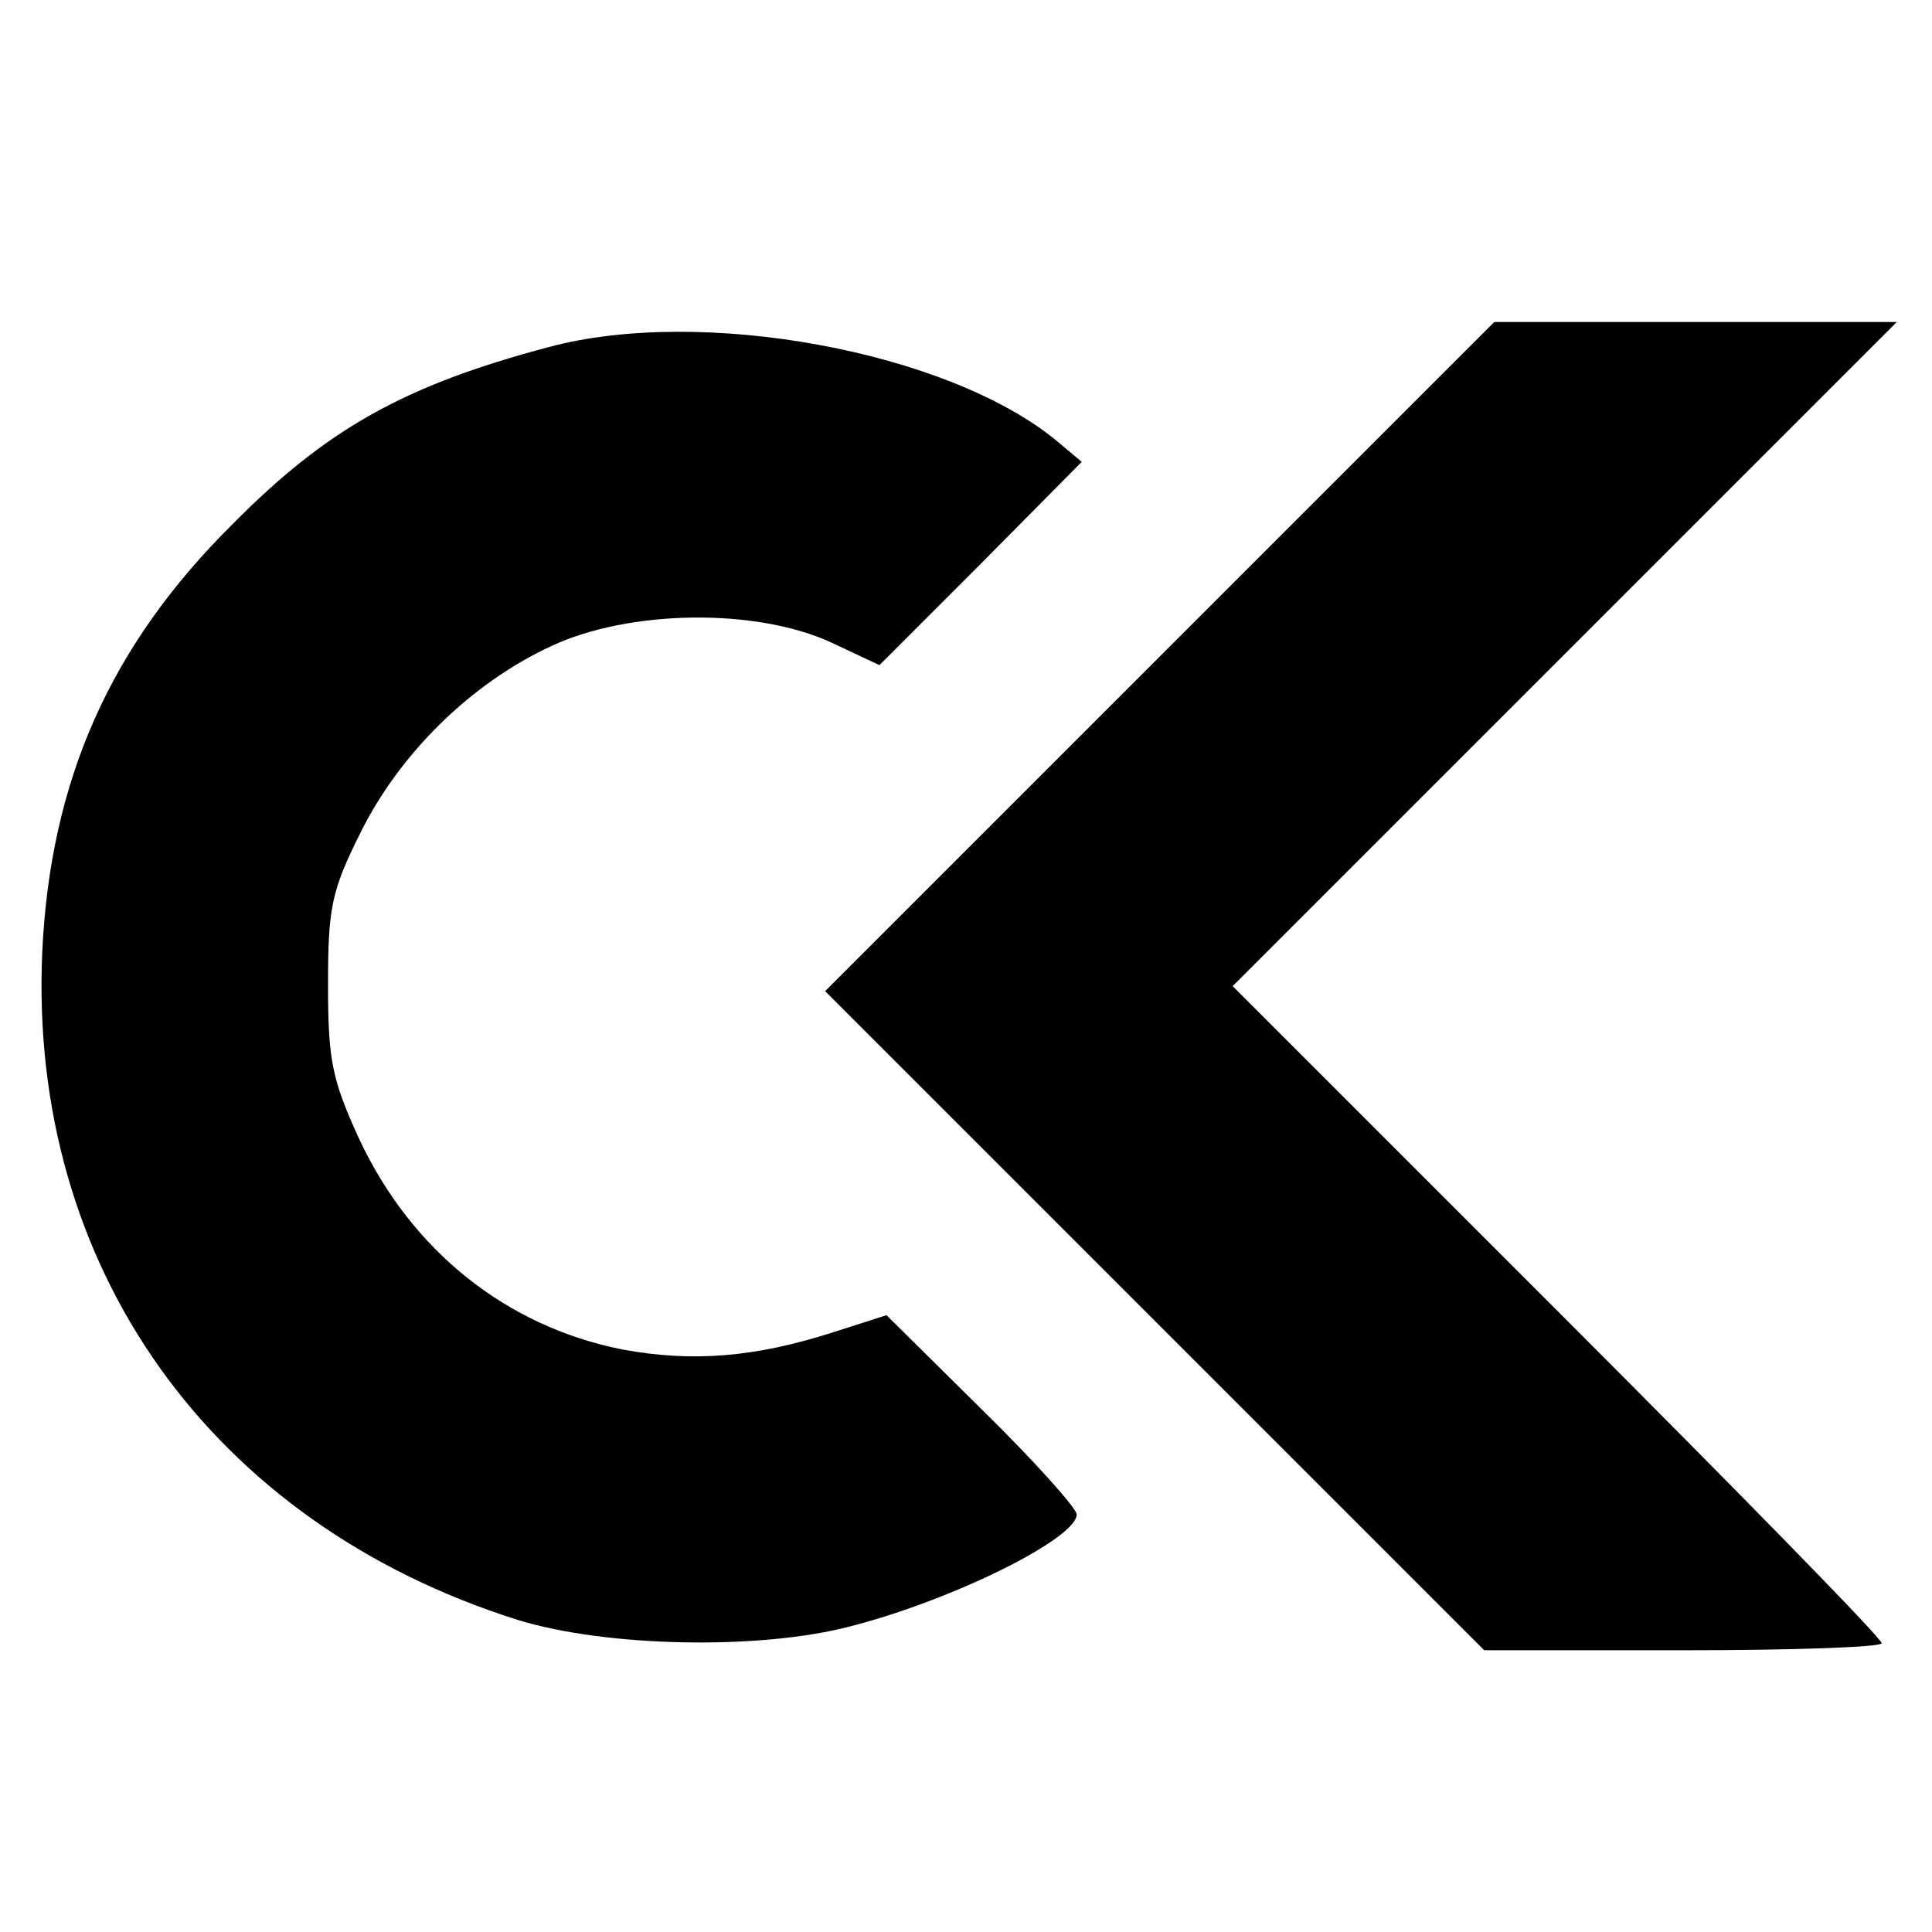
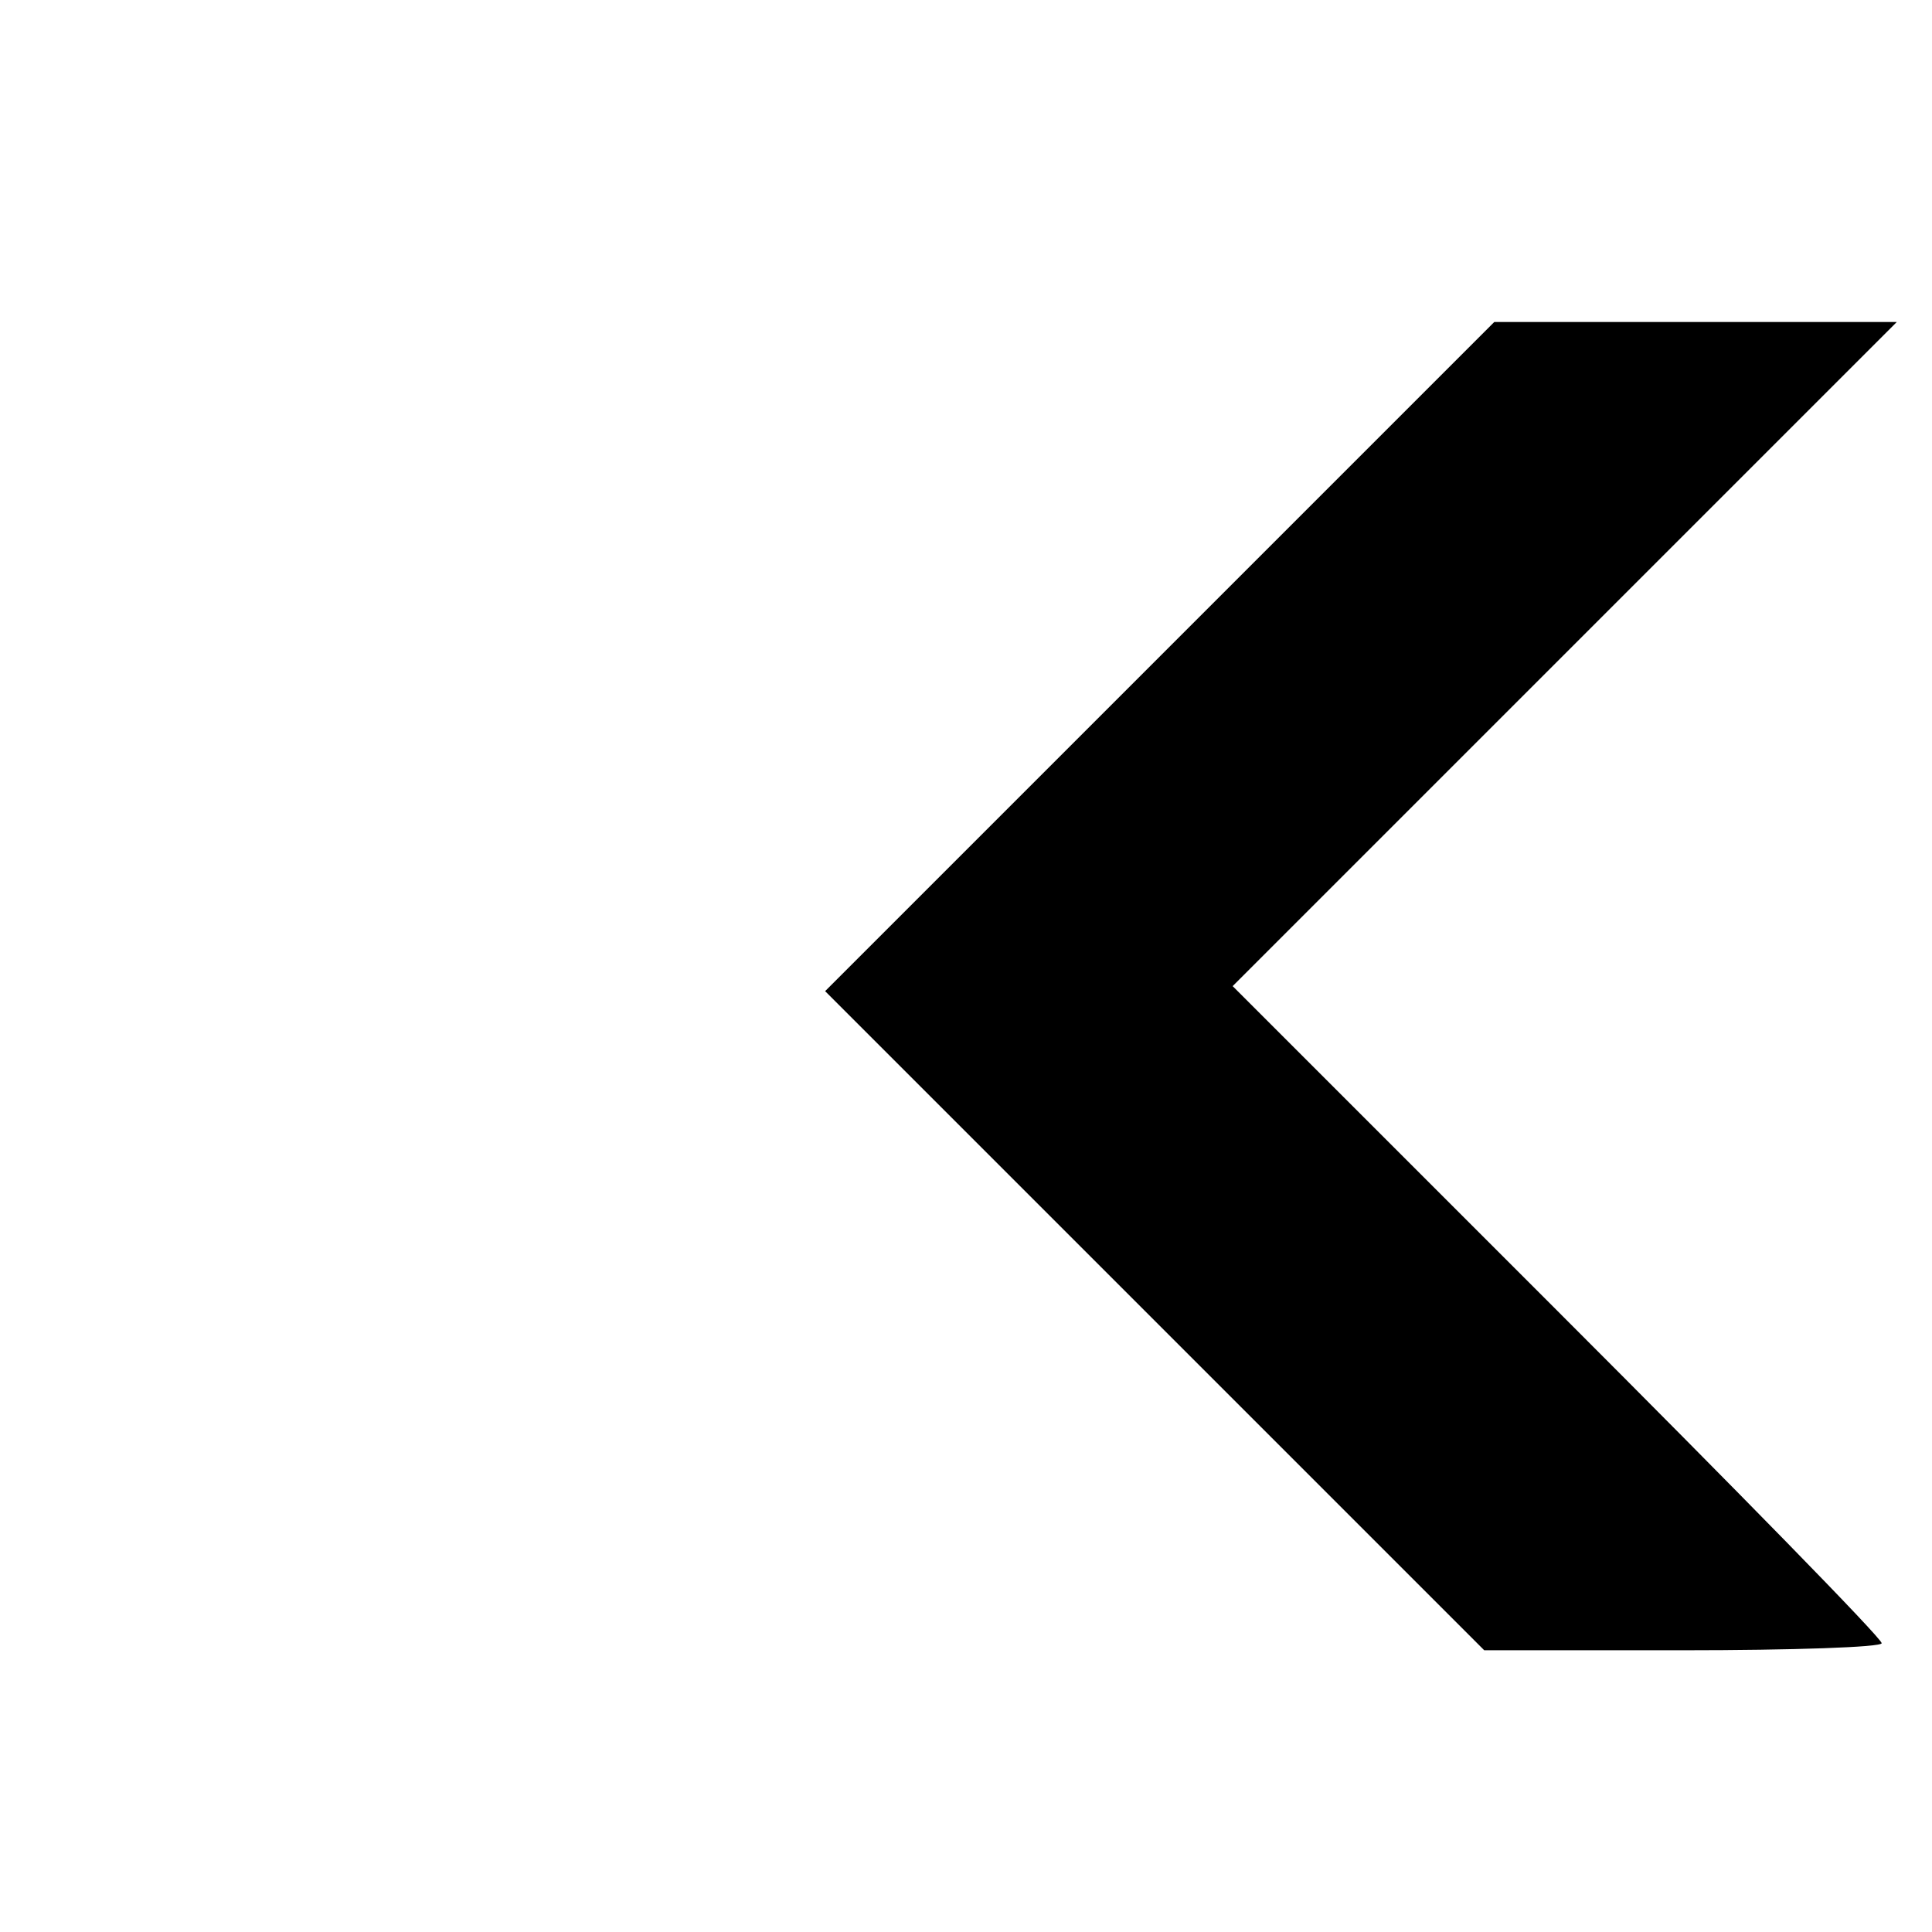
<svg xmlns="http://www.w3.org/2000/svg" width="192pt" height="192pt" viewBox="0 0 192 192" preserveAspectRatio="xMidYMid meet">
  <g transform="translate(0,192) scale(0.1,-0.1)" fill="#000000" stroke="none">
-     <path d="M1152 1267 l-332 -332 328 -328 327 -327 198 0 c108 0 197 3 197 7 0 5 -145 153 -322 330 l-323 323 330 330 330 330 -200 0 -200 0 -333 -333z" />
-     <path d="M545 1575 c-143 -38 -220 -81 -314 -176 -122 -121 -181 -255 -189 -425 -14 -313 168 -568 473 -664 88 -27 241 -30 331 -6 101 26 224 87 224 111 0 6 -42 53 -94 104 l-95 94 -53 -17 c-78 -25 -140 -30 -210 -17 -115 23 -209 98 -261 209 -27 59 -31 78 -31 153 0 76 3 93 32 151 39 79 110 149 190 186 77 36 202 38 277 4 l49 -23 101 101 100 101 -25 21 c-108 89 -353 134 -505 93z" />
+     <path d="M1152 1267 l-332 -332 328 -328 327 -327 198 0 c108 0 197 3 197 7 0 5 -145 153 -322 330 l-323 323 330 330 330 330 -200 0 -200 0 -333 -333" />
  </g>
</svg>